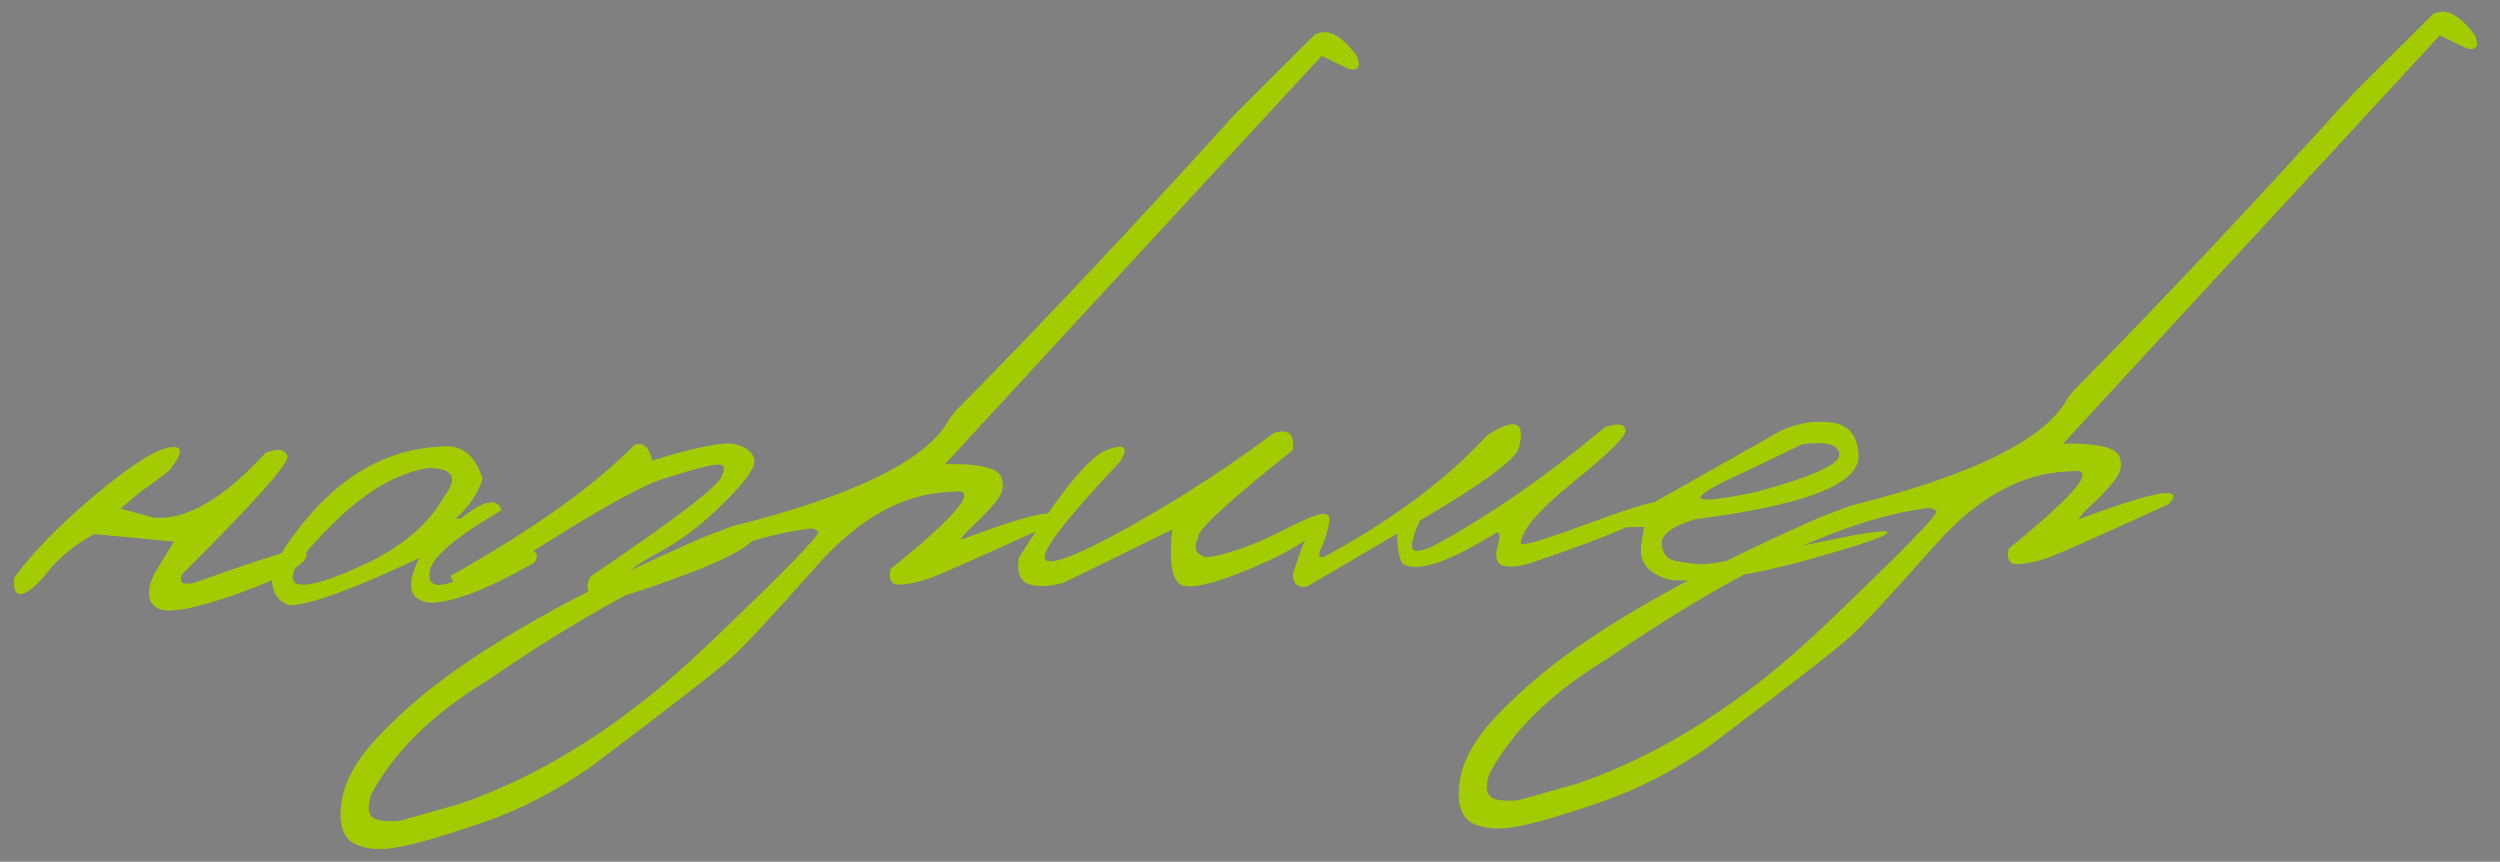
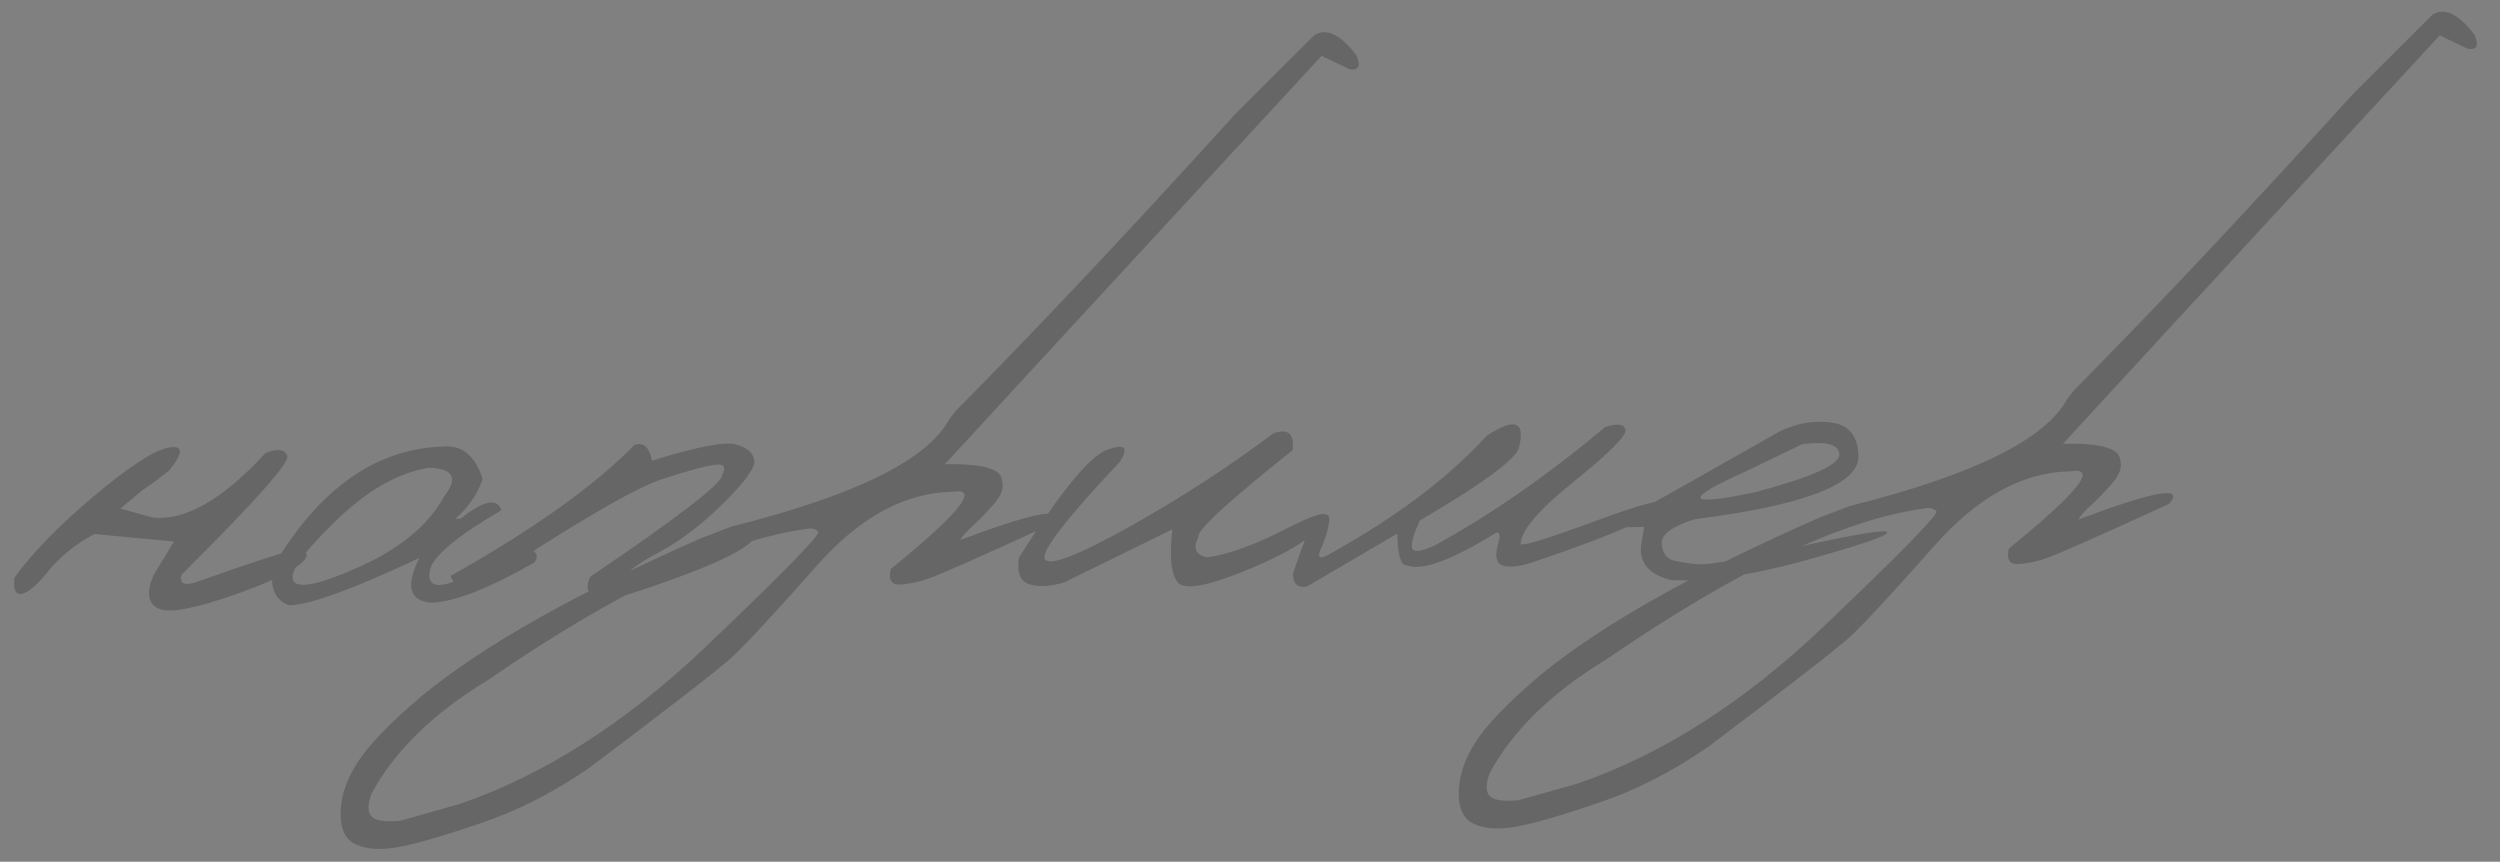
<svg xmlns="http://www.w3.org/2000/svg" width="470" height="162" viewBox="0 0 470 162" fill="none">
  <rect x="0" y="0" width="470" height="162" fill="#808080" stroke="none" />
-   <path d="M49.949 85.15C52.172 84.259 53.527 84.447 54.013 85.712C54.499 86.939 47.878 94.378 34.149 108.029C33.639 109.66 34.516 110.146 36.783 109.486C46.374 106.067 52.246 104.125 54.4 103.661C56.553 103.158 57.639 103.428 57.658 104.47C57.151 106.294 52.889 108.651 44.871 111.539C36.853 114.389 31.831 115.35 29.806 114.422C27.781 113.455 27.472 111.356 28.88 108.125L32.703 101.8L17.733 100.394C14.139 102.352 11.266 104.664 9.114 107.329C6.962 109.994 5.289 111.434 4.096 111.649C2.942 111.863 2.479 110.848 2.708 108.605C6.098 103.909 11.082 98.797 17.661 93.271C24.278 87.705 28.953 84.665 31.685 84.152C34.456 83.638 34.52 85.046 31.878 88.377C30.395 89.601 28.661 90.888 26.678 92.237L22.627 95.613L28.682 97.297C34.795 97.958 41.884 93.909 49.949 85.15ZM83.093 83.963C86.754 83.549 89.301 85.568 90.734 90.021C89.782 92.896 88.071 95.399 85.6 97.529L86.585 97.511C90.924 94.072 93.482 93.543 94.259 95.922C85.74 100.905 81.252 104.695 80.798 107.29C80.343 109.847 81.727 110.575 84.95 109.473L99.492 103.299C100.928 103.697 101.271 104.502 100.521 105.712C91.808 110.699 85.29 113.232 80.966 113.311C76.943 112.921 76.235 110.115 78.843 104.893C66.4 110.759 58.249 113.727 54.389 113.798C51.708 112.881 50.679 110.487 51.303 106.614C59.916 91.976 70.513 84.425 83.093 83.963ZM62.735 98.296C56.666 104.237 54.165 107.913 55.234 109.322C56.302 110.731 60.551 109.746 67.98 106.366C75.448 102.947 80.62 98.605 83.496 93.339C86.213 89.853 85.253 88.055 80.617 87.947C74.765 88.865 68.804 92.315 62.735 98.296ZM119.265 83.648C120.953 83.038 122.053 84.022 122.563 86.6C130.972 84.013 136.205 82.99 138.262 83.532C140.318 84.073 141.494 85.017 141.789 86.364C142.122 87.709 140.241 90.408 136.145 94.46C132.087 98.512 128.032 101.617 123.978 103.777C119.925 105.936 117.773 107.559 117.522 108.645L141.387 99.23C142.614 98.744 142.987 99.065 142.506 100.194C141.696 102.371 136.919 105.065 128.173 108.276C119.466 111.486 114.493 112.967 113.253 112.719C110.616 112.15 109.857 110.716 110.973 108.417C127.527 97.225 135.789 90.856 135.761 89.312C136.545 87.83 136.147 87.181 134.567 87.365C132.986 87.509 129.663 88.4 124.595 90.038C119.528 91.637 108.066 98.334 90.21 110.13C87.095 110.805 85.268 110.182 84.731 108.261C100.287 99.519 111.799 91.315 119.265 83.648ZM247.056 6.646C249.307 5.176 251.956 6.421 255.002 10.381C255.889 12.411 255.461 13.288 253.718 13.011L248.459 10.501L200.808 62.114L177.636 87.271C184.623 87.143 188.194 88.12 188.348 90.202C188.796 91.507 188.378 92.924 187.093 94.454C185.808 95.983 184.482 97.378 183.115 98.639C181.748 99.9 180.878 100.862 180.504 101.525C195.001 96.085 200.678 95.112 197.537 98.606C184.173 104.721 176.531 108.104 174.612 108.757C172.732 109.41 170.944 109.79 169.246 109.898C167.588 110.006 166.991 109.032 167.455 106.977C180.468 96.428 184.318 91.589 179.006 92.459C170.088 92.622 161.601 97.257 153.543 106.363C145.485 115.469 140.145 121.224 137.525 123.628C134.904 125.992 126.033 132.874 110.911 144.272C104.2 148.913 97.333 152.417 90.31 154.786C83.249 157.193 78.121 158.677 74.926 159.238C71.694 159.838 69.065 159.693 67.041 158.803C64.979 157.953 63.977 155.944 64.034 152.776C64.092 149.609 65.192 146.403 67.334 143.159C69.437 139.915 73.473 135.767 79.443 130.715C90.856 121.355 108.342 111.497 131.9 101.141L137.652 98.95C160.792 93.159 174.397 86.442 178.466 78.799L179.711 77.212C194.99 61.795 212.509 43.19 232.266 21.397L247.056 6.646ZM69.898 153.538C70.646 154.296 72.427 154.553 75.241 154.309L86.421 151.15C102.268 145.685 117.612 135.905 132.452 121.809C147.254 107.714 154.38 100.42 153.83 99.928C153.28 99.398 152.524 99.238 151.563 99.449C136.194 101.545 116.23 111.024 91.671 127.885C81.398 134.136 74.114 141.258 69.82 149.253C69.086 151.352 69.112 152.78 69.898 153.538ZM239.425 81.447C242.188 80.508 243.385 81.568 243.017 84.625C230.761 94.387 224.857 99.844 225.303 100.994C224.221 103.099 224.785 104.363 226.994 104.786C231.076 104.171 235.929 102.421 241.552 99.538C247.214 96.615 249.807 95.892 249.332 97.368C248.033 100.249 243.38 103.385 235.371 106.776C227.401 110.127 222.764 111.042 221.462 109.521C220.16 108 219.809 104.666 220.41 99.52L200.031 109.508C197.496 110.25 195.335 110.366 193.55 109.858C191.802 109.311 191.135 107.644 191.547 104.856C199.314 92.511 204.847 85.749 208.146 84.569C211.445 83.35 212.25 84.088 210.562 86.784C200.486 97.471 195.771 103.562 196.416 105.056C197.1 106.55 202.335 104.581 212.121 99.15C221.906 93.681 231.007 87.78 239.425 81.447ZM301.763 80.305C304.104 79.529 305.382 79.698 305.595 80.814C305.808 81.892 302.566 85.137 295.869 90.55C289.171 95.924 285.845 99.846 285.89 102.317C286.591 102.613 291.16 101.197 299.598 98.069C308.074 94.941 312.32 93.782 312.335 94.592C312.448 96.559 304.215 100.321 287.635 105.876C285.254 106.576 283.499 106.705 282.371 106.262C281.282 105.819 281.027 104.53 281.605 102.395C282.116 100.764 282.006 100.013 281.275 100.143C272.951 105.315 267.351 107.368 264.474 106.3C263.355 106.321 262.758 104.324 262.685 100.309L245.665 110.294C243.931 110.519 243.067 109.724 243.072 107.909C245.376 100.839 247.027 97.198 248.027 96.987C249.522 96.341 250.128 96.794 249.848 98.343C249.605 99.854 249.094 101.466 248.315 103.179C247.574 104.892 248.101 105.229 249.897 104.193C262.397 97.283 272.263 89.862 279.493 81.93C284.796 78.434 286.818 79.189 285.558 84.193C284.904 86.406 278.693 90.961 266.926 97.857C265.812 100.271 265.321 101.96 265.455 102.923C265.627 103.885 266.996 103.783 269.562 102.616C279.962 96.981 290.695 89.544 301.763 80.305ZM334.826 80.974C338.081 79.486 341.296 78.983 344.471 79.465C347.646 79.909 349.287 82.003 349.394 85.746C349.491 91.035 339.253 94.987 318.681 97.604C314.38 98.918 312.284 100.463 312.394 102.237C312.542 104.01 313.353 105.077 314.827 105.436C316.339 105.756 317.926 105.978 319.589 106.102C321.29 106.186 327.621 105.047 338.583 102.684C349.544 100.282 354.954 99.43 354.812 100.128C354.708 100.786 349.528 102.541 339.27 105.394C329.05 108.207 320.654 109.422 314.082 109.041C309.659 107.886 307.857 105.428 308.677 101.668L309.092 99.054L305.213 99.125C304.887 98.204 305.527 97.343 307.135 96.541C308.78 95.7 318.01 90.511 334.826 80.974ZM328.189 88.626C316.278 93.979 316.881 95.281 329.998 92.531C340.566 89.712 345.832 87.356 345.797 85.465C345.763 83.573 343.434 82.921 338.811 83.507L328.189 88.626ZM457.266 2.795C459.517 1.325 462.166 2.57 465.212 6.531C466.099 8.561 465.671 9.438 463.928 9.161L458.669 6.65L411.018 58.263L387.846 83.42C394.833 83.292 398.404 84.269 398.558 86.352C399.006 87.656 398.588 89.074 397.303 90.603C396.018 92.133 394.692 93.528 393.325 94.788C391.958 96.049 391.088 97.011 390.714 97.674C405.211 92.235 410.888 91.262 407.747 94.756C394.383 100.87 386.741 104.254 384.822 104.907C382.942 105.559 381.154 105.939 379.457 106.048C377.798 106.155 377.201 105.182 377.665 103.126C390.678 92.578 394.528 87.739 389.216 88.608C380.298 88.772 371.811 93.406 363.753 102.513C355.695 111.619 350.355 117.374 347.735 119.777C345.114 122.142 336.243 129.023 321.121 140.421C314.41 145.062 307.543 148.567 300.52 150.935C293.459 153.343 288.331 154.827 285.136 155.387C281.904 155.987 279.275 155.842 277.251 154.953C275.189 154.102 274.187 152.093 274.244 148.926C274.302 145.758 275.402 142.553 277.544 139.308C279.647 136.065 283.683 131.917 289.653 126.865C301.066 117.504 318.552 107.646 342.11 97.29L347.862 95.1C371.002 89.309 384.607 82.591 388.676 74.948L389.921 73.362C405.2 57.945 422.719 39.34 442.477 17.547L457.266 2.795ZM280.108 149.687C280.856 150.446 282.637 150.703 285.451 150.458L296.63 147.299C312.478 141.835 327.822 132.054 342.662 117.959C357.464 103.863 364.59 96.57 364.04 96.078C363.49 95.547 362.734 95.387 361.773 95.598C346.404 97.695 326.44 107.173 301.881 124.034C291.608 130.285 284.324 137.408 280.03 145.402C279.296 147.501 279.322 148.929 280.108 149.687Z" fill="#CCFF00" />
  <path d="M49.949 85.15C52.172 84.259 53.527 84.447 54.013 85.712C54.499 86.939 47.878 94.378 34.149 108.029C33.639 109.66 34.516 110.146 36.783 109.486C46.374 106.067 52.246 104.125 54.4 103.661C56.553 103.158 57.639 103.428 57.658 104.47C57.151 106.294 52.889 108.651 44.871 111.539C36.853 114.389 31.831 115.35 29.806 114.422C27.781 113.455 27.472 111.356 28.88 108.125L32.703 101.8L17.733 100.394C14.139 102.352 11.266 104.664 9.114 107.329C6.962 109.994 5.289 111.434 4.096 111.649C2.942 111.863 2.479 110.848 2.708 108.605C6.098 103.909 11.082 98.797 17.661 93.271C24.278 87.705 28.953 84.665 31.685 84.152C34.456 83.638 34.52 85.046 31.878 88.377C30.395 89.601 28.661 90.888 26.678 92.237L22.627 95.613L28.682 97.297C34.795 97.958 41.884 93.909 49.949 85.15ZM83.093 83.963C86.754 83.549 89.301 85.568 90.734 90.021C89.782 92.896 88.071 95.399 85.6 97.529L86.585 97.511C90.924 94.072 93.482 93.543 94.259 95.922C85.74 100.905 81.252 104.695 80.798 107.29C80.343 109.847 81.727 110.575 84.95 109.473L99.492 103.299C100.928 103.697 101.271 104.502 100.521 105.712C91.808 110.699 85.29 113.232 80.966 113.311C76.943 112.921 76.235 110.115 78.843 104.893C66.4 110.759 58.249 113.727 54.389 113.798C51.708 112.881 50.679 110.487 51.303 106.614C59.916 91.976 70.513 84.425 83.093 83.963ZM62.735 98.296C56.666 104.237 54.165 107.913 55.234 109.322C56.302 110.731 60.551 109.746 67.98 106.366C75.448 102.947 80.62 98.605 83.496 93.339C86.213 89.853 85.253 88.055 80.617 87.947C74.765 88.865 68.804 92.315 62.735 98.296ZM119.265 83.648C120.953 83.038 122.053 84.022 122.563 86.6C130.972 84.013 136.205 82.99 138.262 83.532C140.318 84.073 141.494 85.017 141.789 86.364C142.122 87.709 140.241 90.408 136.145 94.46C132.087 98.512 128.032 101.617 123.978 103.777C119.925 105.936 117.773 107.559 117.522 108.645L141.387 99.23C142.614 98.744 142.987 99.065 142.506 100.194C141.696 102.371 136.919 105.065 128.173 108.276C119.466 111.486 114.493 112.967 113.253 112.719C110.616 112.15 109.857 110.716 110.973 108.417C127.527 97.225 135.789 90.856 135.761 89.312C136.545 87.83 136.147 87.181 134.567 87.365C132.986 87.509 129.663 88.4 124.595 90.038C119.528 91.637 108.066 98.334 90.21 110.13C87.095 110.805 85.268 110.182 84.731 108.261C100.287 99.519 111.799 91.315 119.265 83.648ZM247.056 6.646C249.307 5.176 251.956 6.421 255.002 10.381C255.889 12.411 255.461 13.288 253.718 13.011L248.459 10.501L200.808 62.114L177.636 87.271C184.623 87.143 188.194 88.12 188.348 90.202C188.796 91.507 188.378 92.924 187.093 94.454C185.808 95.983 184.482 97.378 183.115 98.639C181.748 99.9 180.878 100.862 180.504 101.525C195.001 96.085 200.678 95.112 197.537 98.606C184.173 104.721 176.531 108.104 174.612 108.757C172.732 109.41 170.944 109.79 169.246 109.898C167.588 110.006 166.991 109.032 167.455 106.977C180.468 96.428 184.318 91.589 179.006 92.459C170.088 92.622 161.601 97.257 153.543 106.363C145.485 115.469 140.145 121.224 137.525 123.628C134.904 125.992 126.033 132.874 110.911 144.272C104.2 148.913 97.333 152.417 90.31 154.786C83.249 157.193 78.121 158.677 74.926 159.238C71.694 159.838 69.065 159.693 67.041 158.803C64.979 157.953 63.977 155.944 64.034 152.776C64.092 149.609 65.192 146.403 67.334 143.159C69.437 139.915 73.473 135.767 79.443 130.715C90.856 121.355 108.342 111.497 131.9 101.141L137.652 98.95C160.792 93.159 174.397 86.442 178.466 78.799L179.711 77.212C194.99 61.795 212.509 43.19 232.266 21.397L247.056 6.646ZM69.898 153.538C70.646 154.296 72.427 154.553 75.241 154.309L86.421 151.15C102.268 145.685 117.612 135.905 132.452 121.809C147.254 107.714 154.38 100.42 153.83 99.928C153.28 99.398 152.524 99.238 151.563 99.449C136.194 101.545 116.23 111.024 91.671 127.885C81.398 134.136 74.114 141.258 69.82 149.253C69.086 151.352 69.112 152.78 69.898 153.538ZM239.425 81.447C242.188 80.508 243.385 81.568 243.017 84.625C230.761 94.387 224.857 99.844 225.303 100.994C224.221 103.099 224.785 104.363 226.994 104.786C231.076 104.171 235.929 102.421 241.552 99.538C247.214 96.615 249.807 95.892 249.332 97.368C248.033 100.249 243.38 103.385 235.371 106.776C227.401 110.127 222.764 111.042 221.462 109.521C220.16 108 219.809 104.666 220.41 99.52L200.031 109.508C197.496 110.25 195.335 110.366 193.55 109.858C191.802 109.311 191.135 107.644 191.547 104.856C199.314 92.511 204.847 85.749 208.146 84.569C211.445 83.35 212.25 84.088 210.562 86.784C200.486 97.471 195.771 103.562 196.416 105.056C197.1 106.55 202.335 104.581 212.121 99.15C221.906 93.681 231.007 87.78 239.425 81.447ZM301.763 80.305C304.104 79.529 305.382 79.698 305.595 80.814C305.808 81.892 302.566 85.137 295.869 90.55C289.171 95.924 285.845 99.846 285.89 102.317C286.591 102.613 291.16 101.197 299.598 98.069C308.074 94.941 312.32 93.782 312.335 94.592C312.448 96.559 304.215 100.321 287.635 105.876C285.254 106.576 283.499 106.705 282.371 106.262C281.282 105.819 281.027 104.53 281.605 102.395C282.116 100.764 282.006 100.013 281.275 100.143C272.951 105.315 267.351 107.368 264.474 106.3C263.355 106.321 262.758 104.324 262.685 100.309L245.665 110.294C243.931 110.519 243.067 109.724 243.072 107.909C245.376 100.839 247.027 97.198 248.027 96.987C249.522 96.341 250.128 96.794 249.848 98.343C249.605 99.854 249.094 101.466 248.315 103.179C247.574 104.892 248.101 105.229 249.897 104.193C262.397 97.283 272.263 89.862 279.493 81.93C284.796 78.434 286.818 79.189 285.558 84.193C284.904 86.406 278.693 90.961 266.926 97.857C265.812 100.271 265.321 101.96 265.455 102.923C265.627 103.885 266.996 103.783 269.562 102.616C279.962 96.981 290.695 89.544 301.763 80.305ZM334.826 80.974C338.081 79.486 341.296 78.983 344.471 79.465C347.646 79.909 349.287 82.003 349.394 85.746C349.491 91.035 339.253 94.987 318.681 97.604C314.38 98.918 312.284 100.463 312.394 102.237C312.542 104.01 313.353 105.077 314.827 105.436C316.339 105.756 317.926 105.978 319.589 106.102C321.29 106.186 327.621 105.047 338.583 102.684C349.544 100.282 354.954 99.43 354.812 100.128C354.708 100.786 349.528 102.541 339.27 105.394C329.05 108.207 320.654 109.422 314.082 109.041C309.659 107.886 307.857 105.428 308.677 101.668L309.092 99.054L305.213 99.125C304.887 98.204 305.527 97.343 307.135 96.541C308.78 95.7 318.01 90.511 334.826 80.974ZM328.189 88.626C316.278 93.979 316.881 95.281 329.998 92.531C340.566 89.712 345.832 87.356 345.797 85.465C345.763 83.573 343.434 82.921 338.811 83.507L328.189 88.626ZM457.266 2.795C459.517 1.325 462.166 2.57 465.212 6.531C466.099 8.561 465.671 9.438 463.928 9.161L458.669 6.65L411.018 58.263L387.846 83.42C394.833 83.292 398.404 84.269 398.558 86.352C399.006 87.656 398.588 89.074 397.303 90.603C396.018 92.133 394.692 93.528 393.325 94.788C391.958 96.049 391.088 97.011 390.714 97.674C405.211 92.235 410.888 91.262 407.747 94.756C394.383 100.87 386.741 104.254 384.822 104.907C382.942 105.559 381.154 105.939 379.457 106.048C377.798 106.155 377.201 105.182 377.665 103.126C390.678 92.578 394.528 87.739 389.216 88.608C380.298 88.772 371.811 93.406 363.753 102.513C355.695 111.619 350.355 117.374 347.735 119.777C345.114 122.142 336.243 129.023 321.121 140.421C314.41 145.062 307.543 148.567 300.52 150.935C293.459 153.343 288.331 154.827 285.136 155.387C281.904 155.987 279.275 155.842 277.251 154.953C275.189 154.102 274.187 152.093 274.244 148.926C274.302 145.758 275.402 142.553 277.544 139.308C279.647 136.065 283.683 131.917 289.653 126.865C301.066 117.504 318.552 107.646 342.11 97.29L347.862 95.1C371.002 89.309 384.607 82.591 388.676 74.948L389.921 73.362C405.2 57.945 422.719 39.34 442.477 17.547L457.266 2.795ZM280.108 149.687C280.856 150.446 282.637 150.703 285.451 150.458L296.63 147.299C312.478 141.835 327.822 132.054 342.662 117.959C357.464 103.863 364.59 96.57 364.04 96.078C363.49 95.547 362.734 95.387 361.773 95.598C346.404 97.695 326.44 107.173 301.881 124.034C291.608 130.285 284.324 137.408 280.03 145.402C279.296 147.501 279.322 148.929 280.108 149.687Z" fill="black" fill-opacity="0.2" />
</svg>